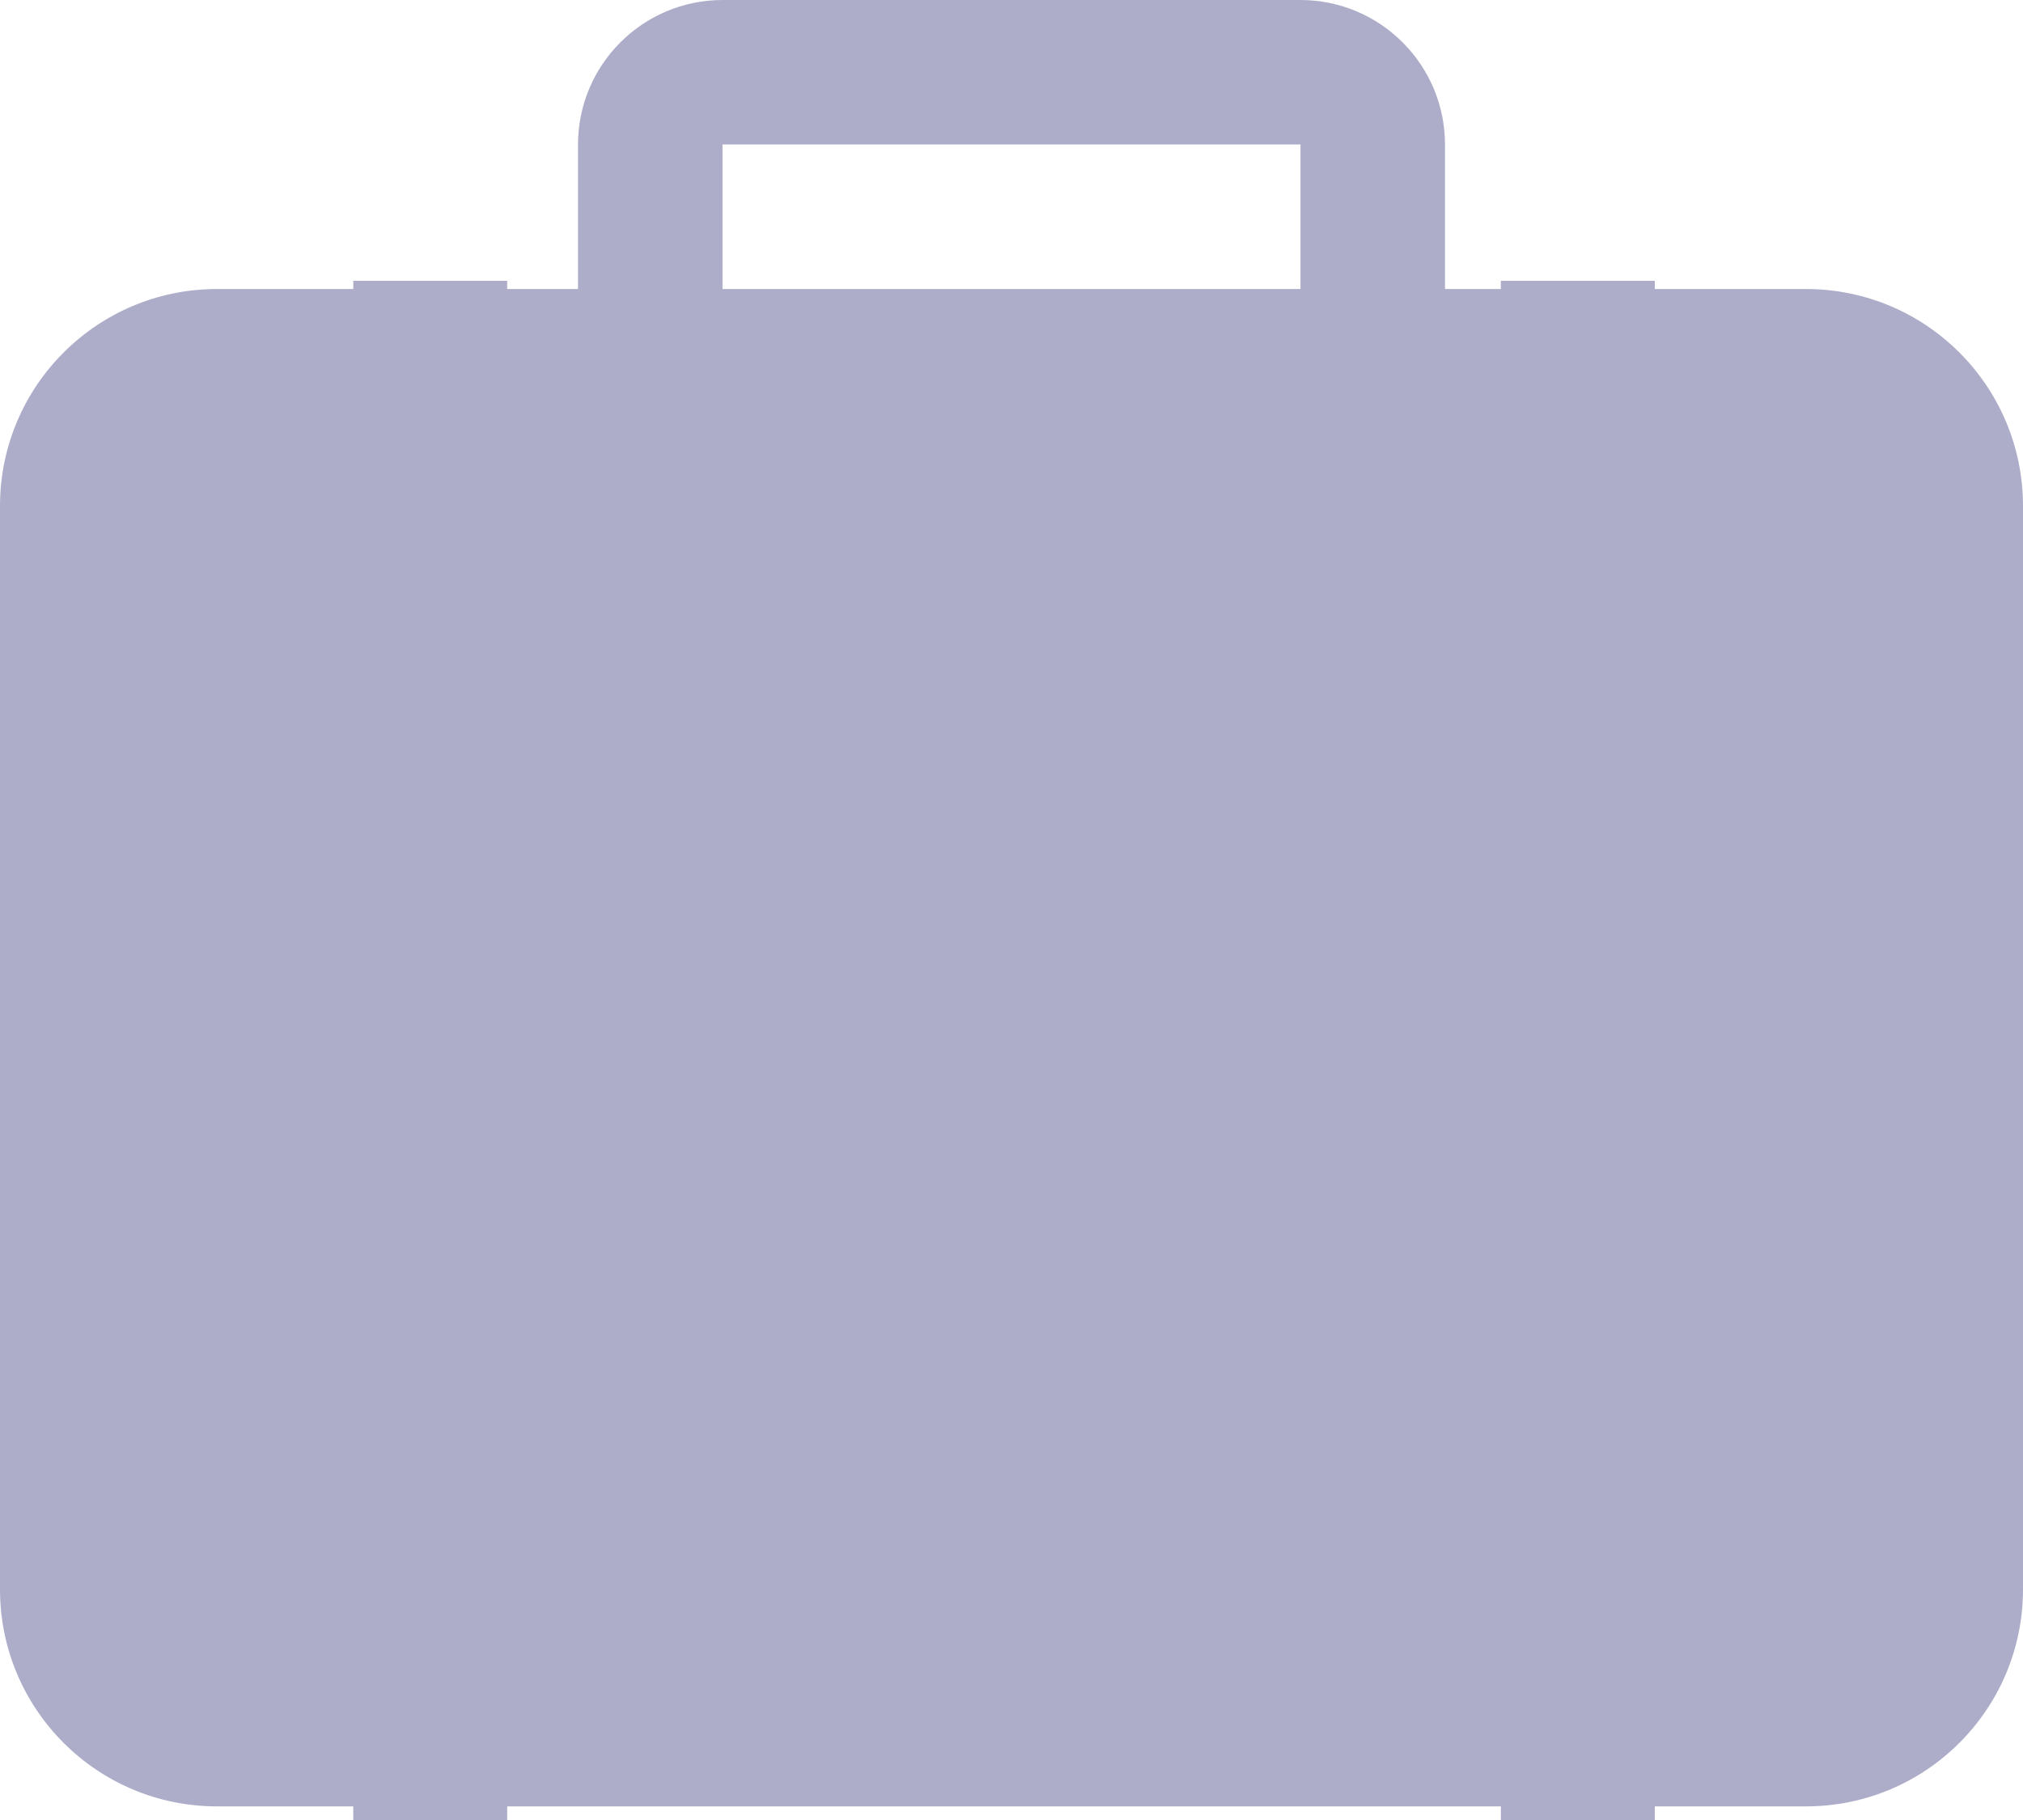
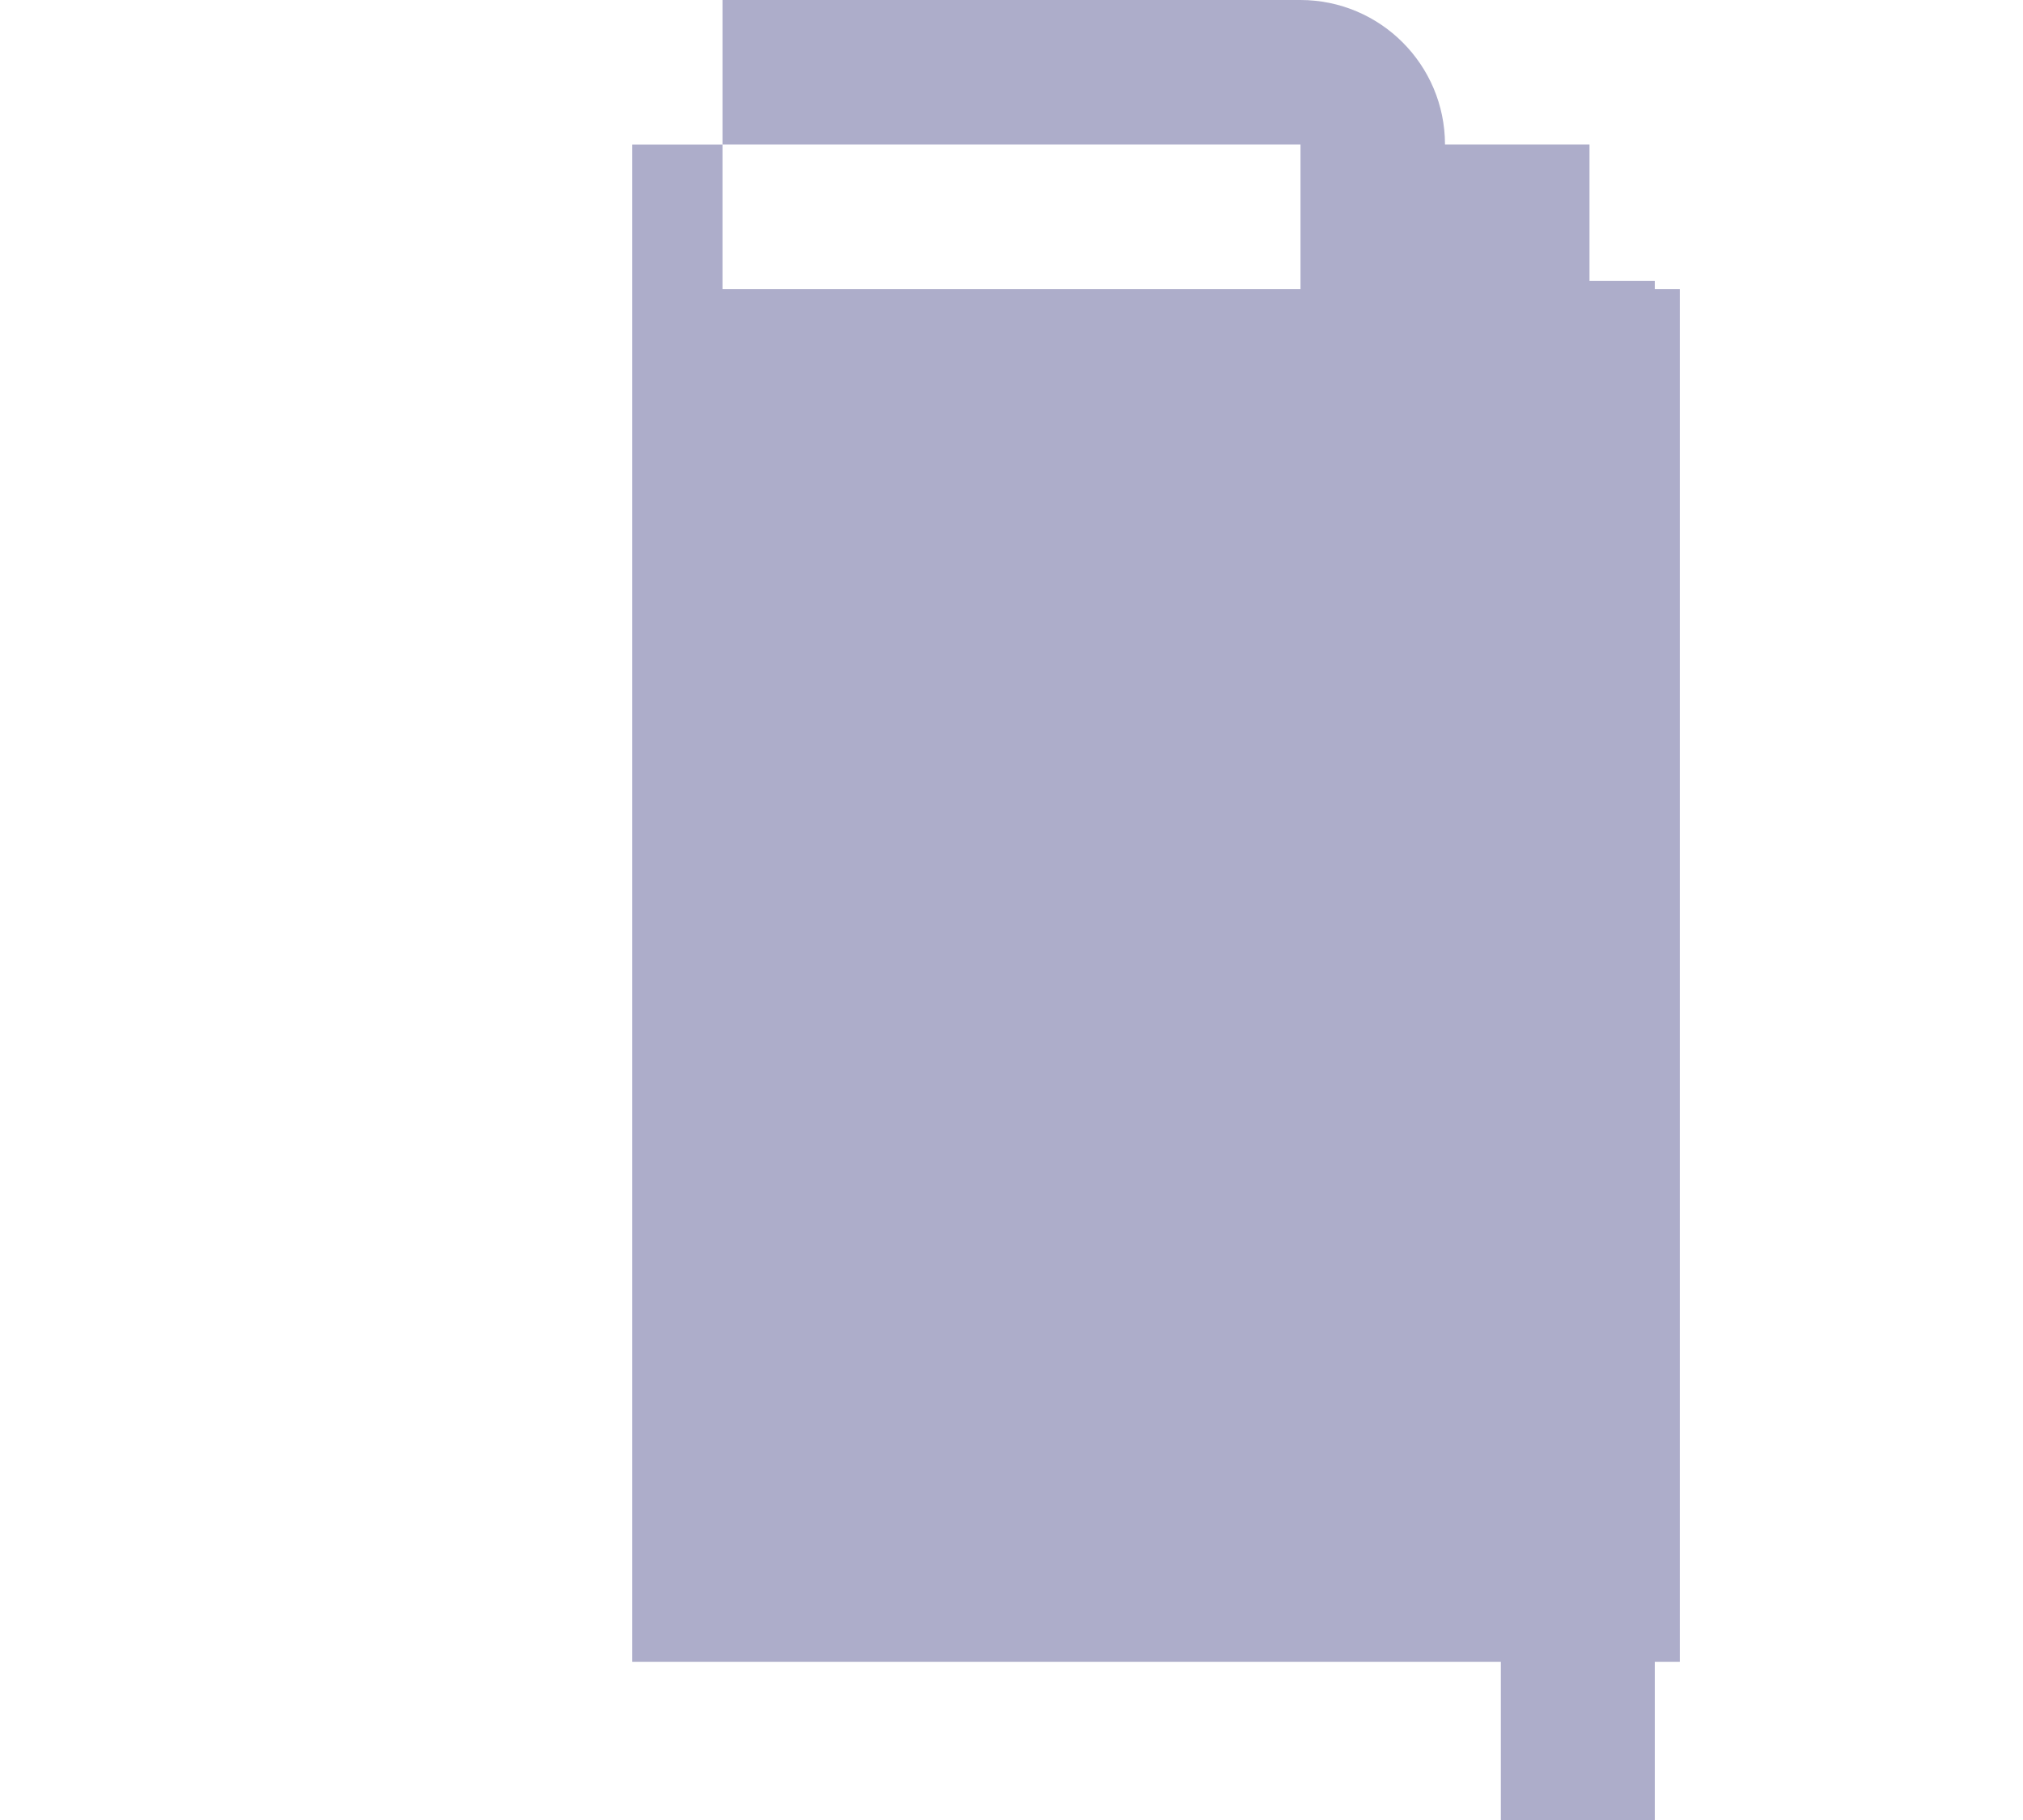
<svg xmlns="http://www.w3.org/2000/svg" version="1.1" viewBox="0 0 162.798 146.481">
  <defs>
    <style>
      .cls-1 {
        isolation: isolate;
      }

      .cls-2 {
        fill: #adadca;
      }
    </style>
  </defs>
  <g>
    <g id="Ebene_1">
      <g id="koffer" class="cls-1">
        <g id="noun-luggage-3258469">
          <g id="_01">
-             <path id="Pfad_1248" class="cls-2" d="M0,40.7v87.213c.01,9.63,7.813,17.434,17.443,17.444h13.081V23.257h-13.081C7.814,23.267.01,31.071,0,40.7Z" />
-             <path id="Pfad_1249" class="cls-2" d="M145.355,23.257h-13.082v122.1h13.082c9.629-.01,17.433-7.814,17.443-17.443V40.7c-.01-9.629-7.814-17.433-17.443-17.443Z" />
-             <path id="Pfad_1250" class="cls-2" d="M116.284,11.628c-.007-6.419-5.209-11.621-11.628-11.628h-46.514c-6.419.007-11.621,5.209-11.628,11.628v11.629h-7.268v122.1h84.306V23.257h-7.268v-11.629ZM58.142,11.628h46.514v11.629h-46.514l0-11.629Z" />
+             <path id="Pfad_1250" class="cls-2" d="M116.284,11.628c-.007-6.419-5.209-11.621-11.628-11.628h-46.514v11.629h-7.268v122.1h84.306V23.257h-7.268v-11.629ZM58.142,11.628h46.514v11.629h-46.514l0-11.629Z" />
          </g>
        </g>
-         <rect id="Rechteck_728" class="cls-2" x="28.429" y="22.597" width="12.388" height="123.884" />
        <rect id="Rechteck_729" class="cls-2" x="120.779" y="22.597" width="12.388" height="123.884" />
      </g>
    </g>
  </g>
</svg>